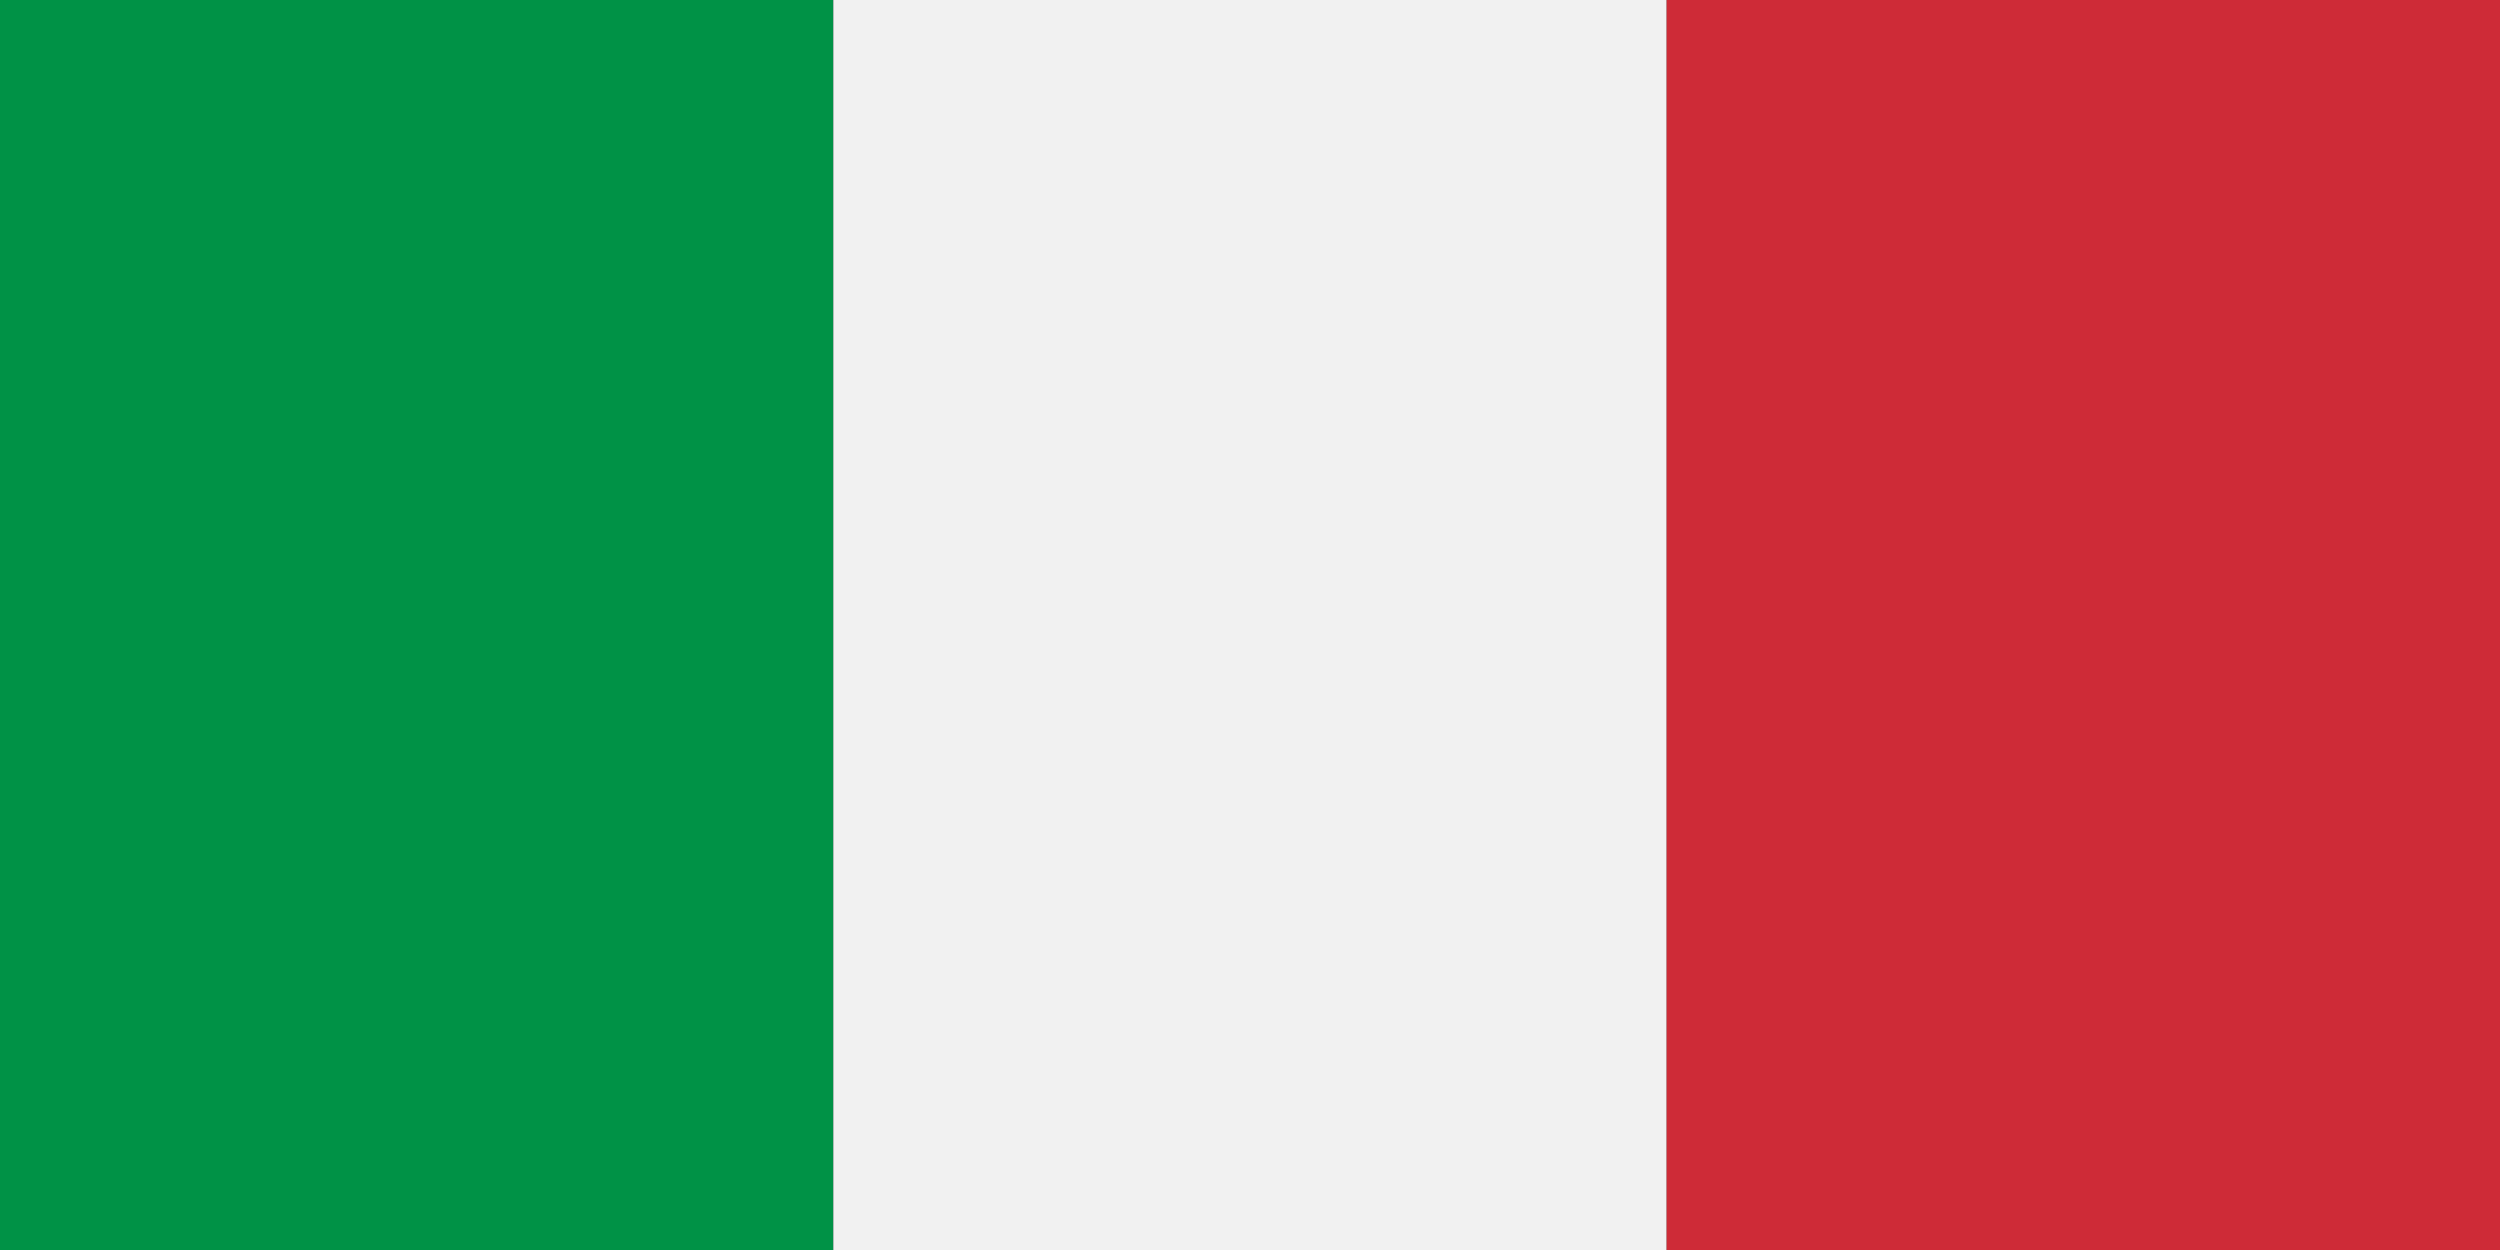
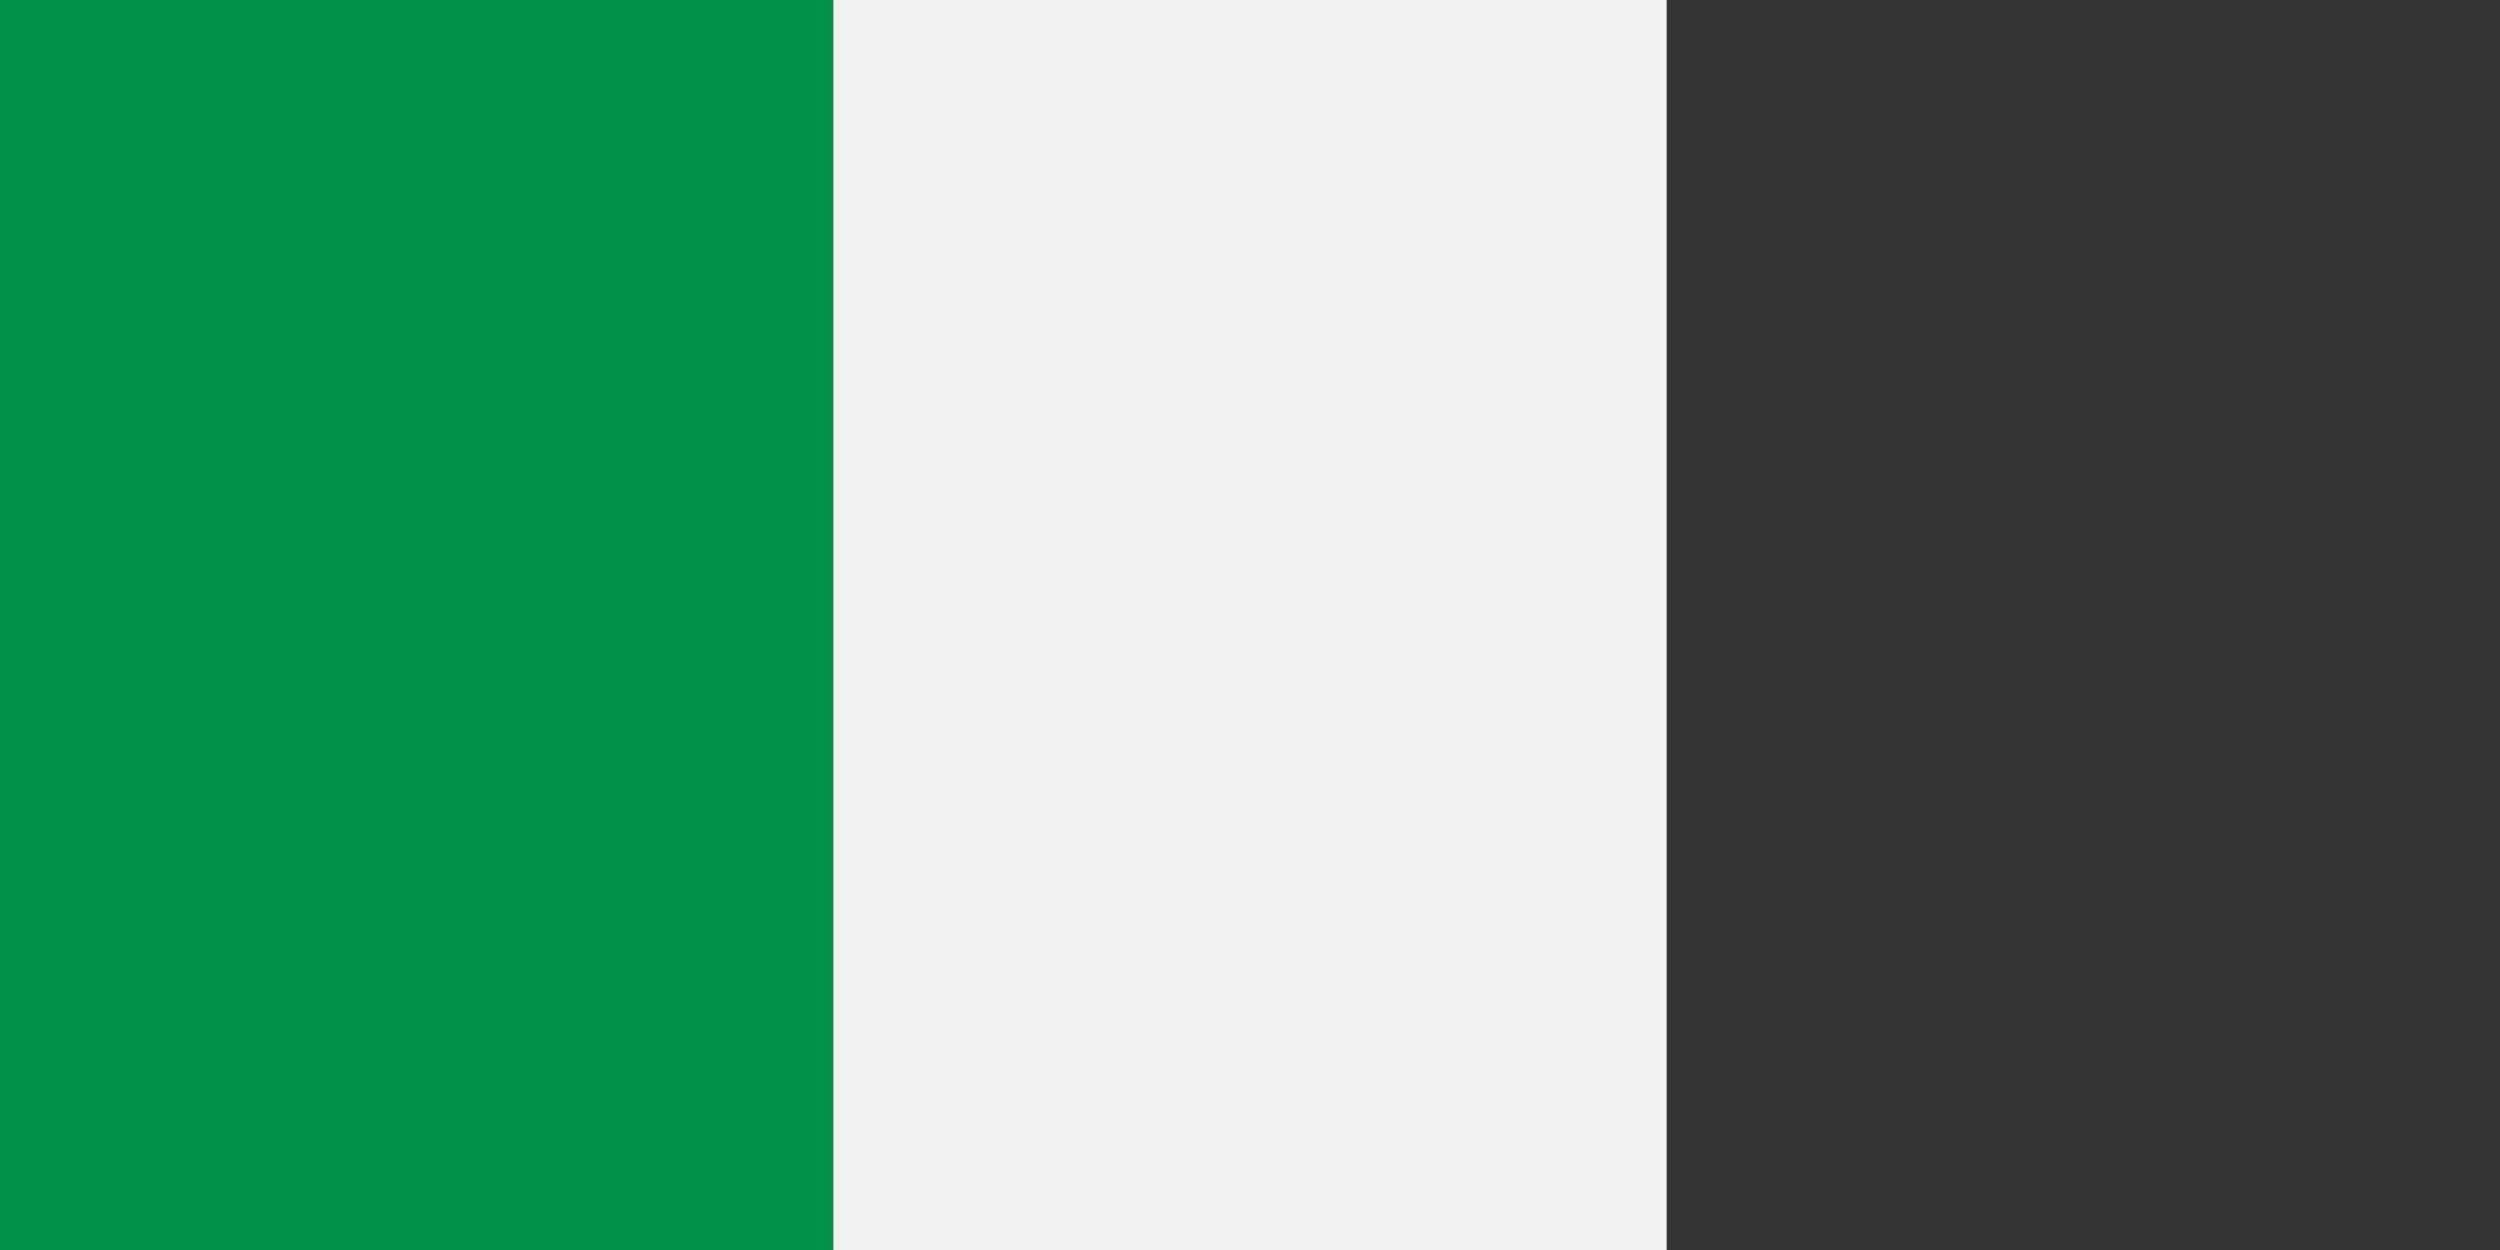
<svg xmlns="http://www.w3.org/2000/svg" viewBox="0 0 60 30">
  <rect x="0" y="0" width="60" height="30" fill="#333333" stroke="none" />
  <rect width="20" height="30" fill="#009246" />
  <rect x="20" width="20" height="30" fill="#F1F1F1" />
-   <rect x="40" width="20" height="30" fill="#CE2B37" />
</svg>